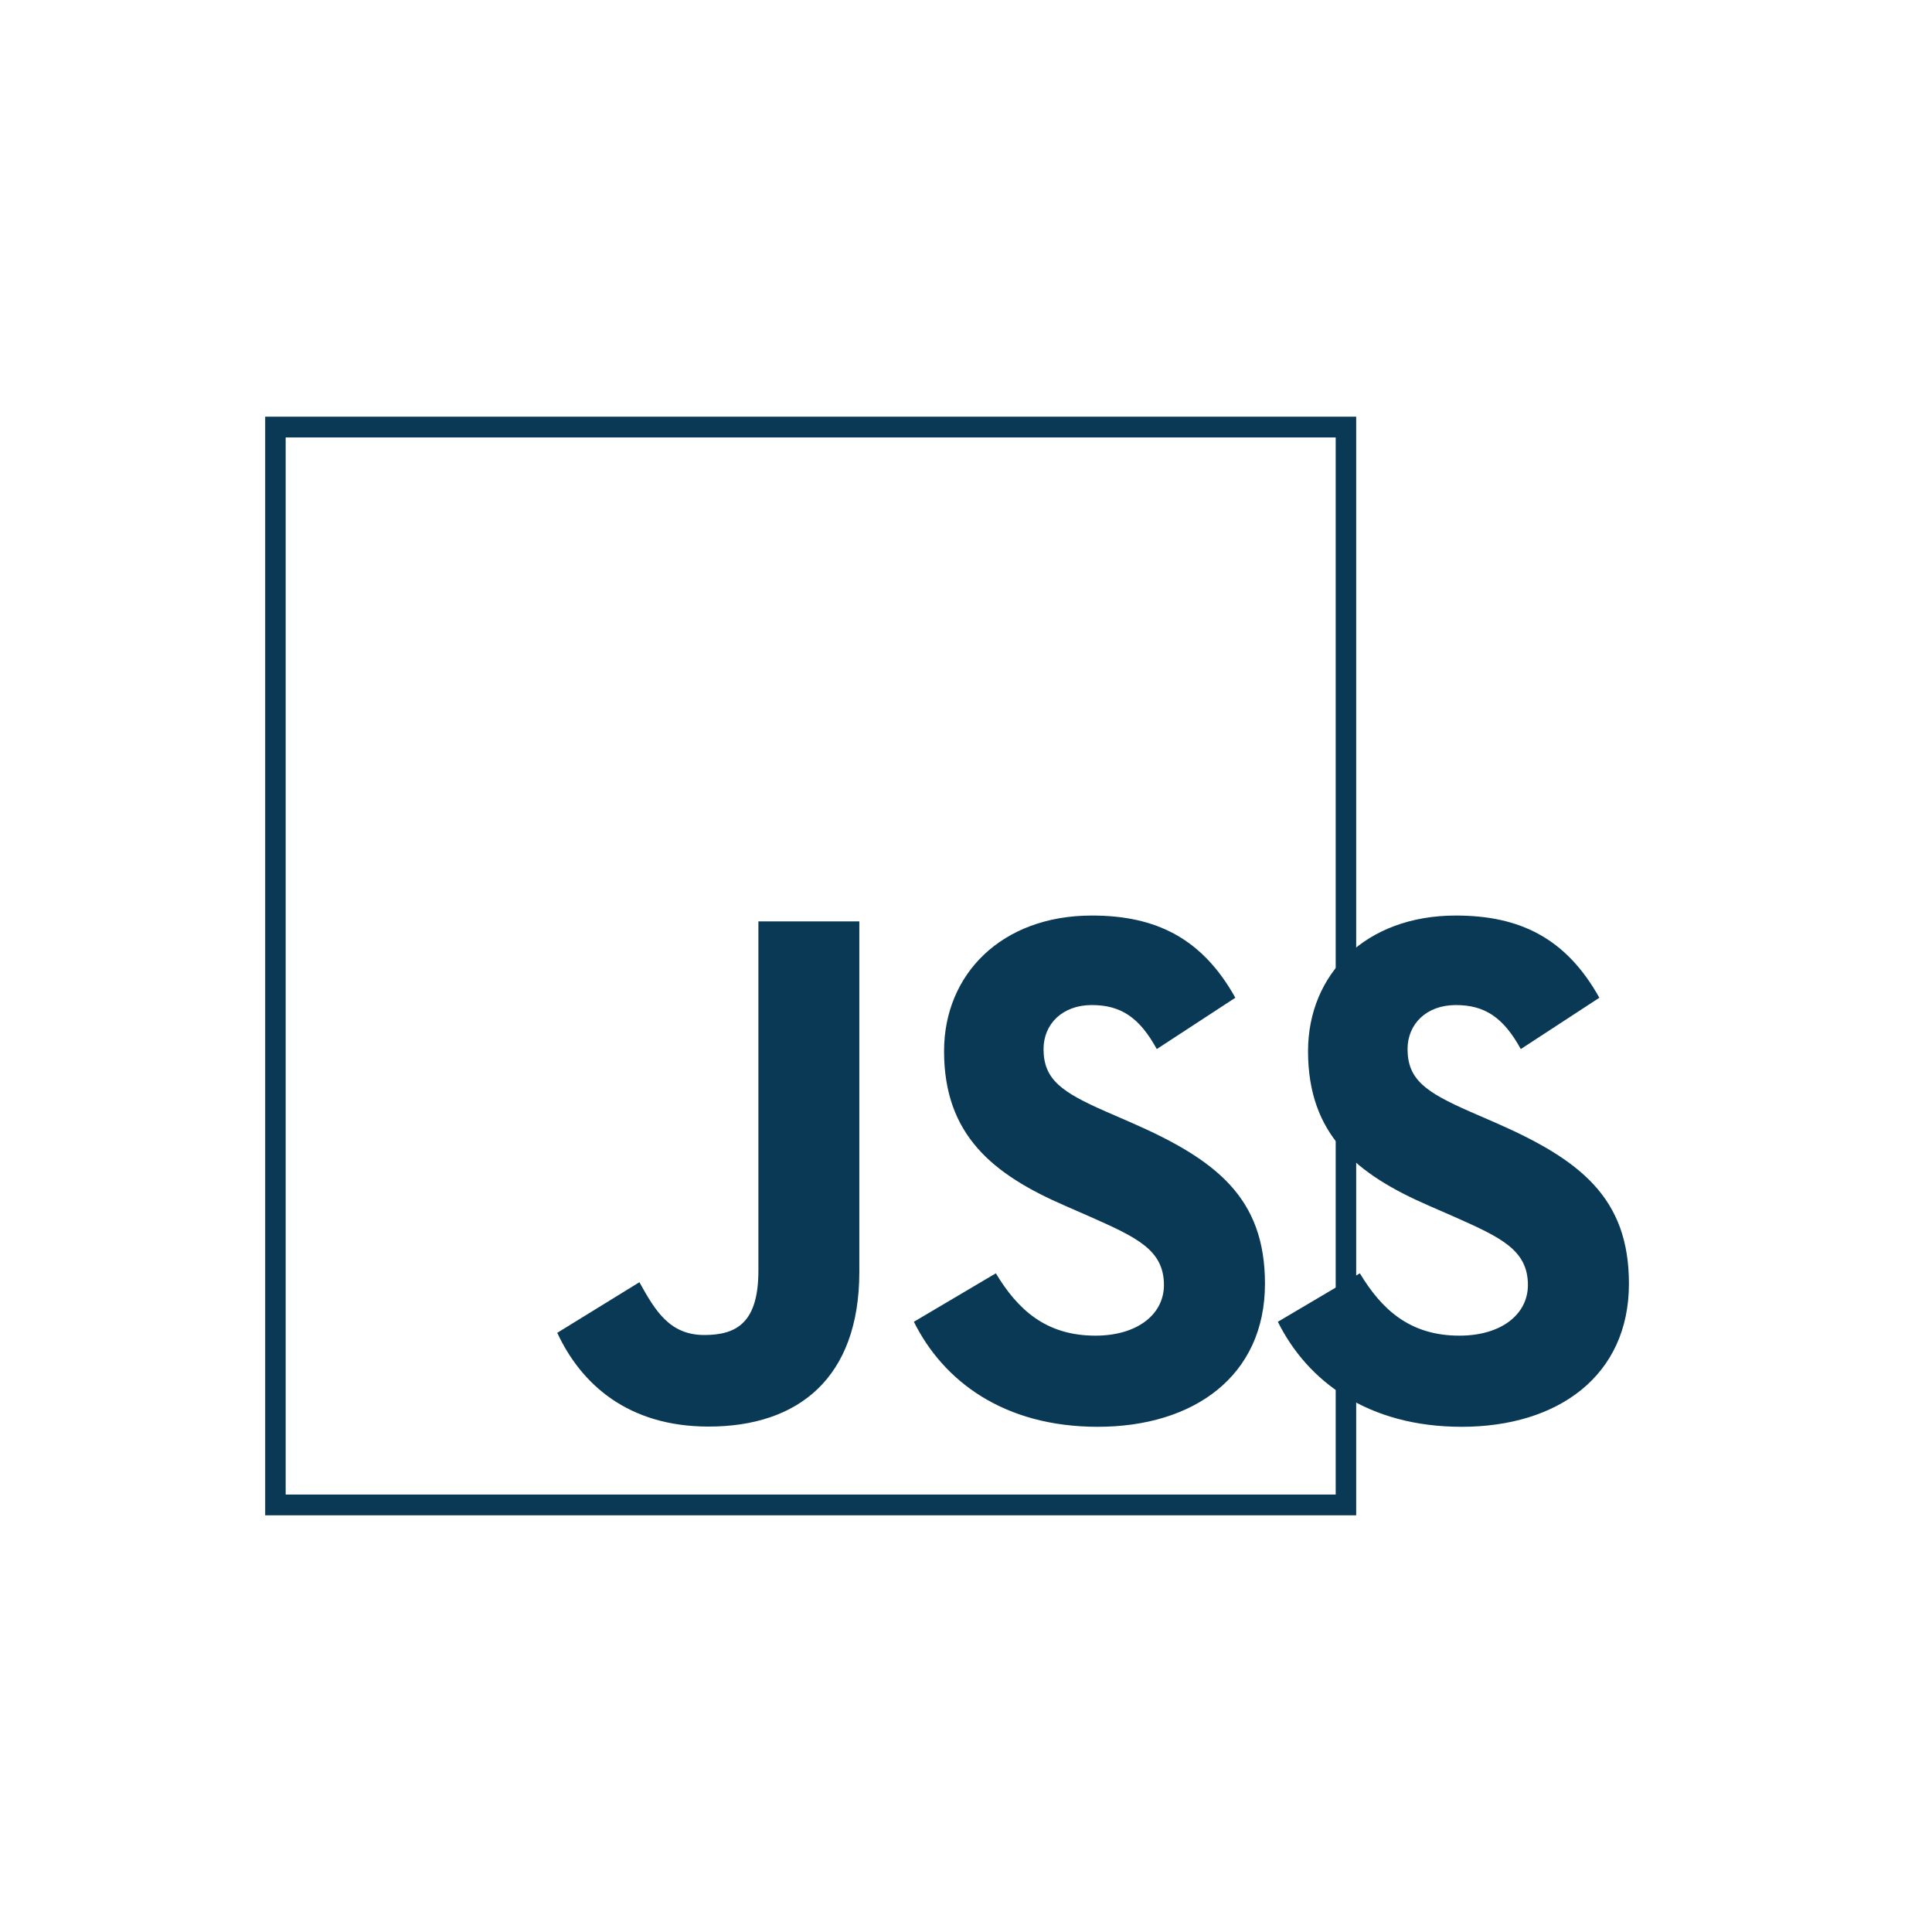
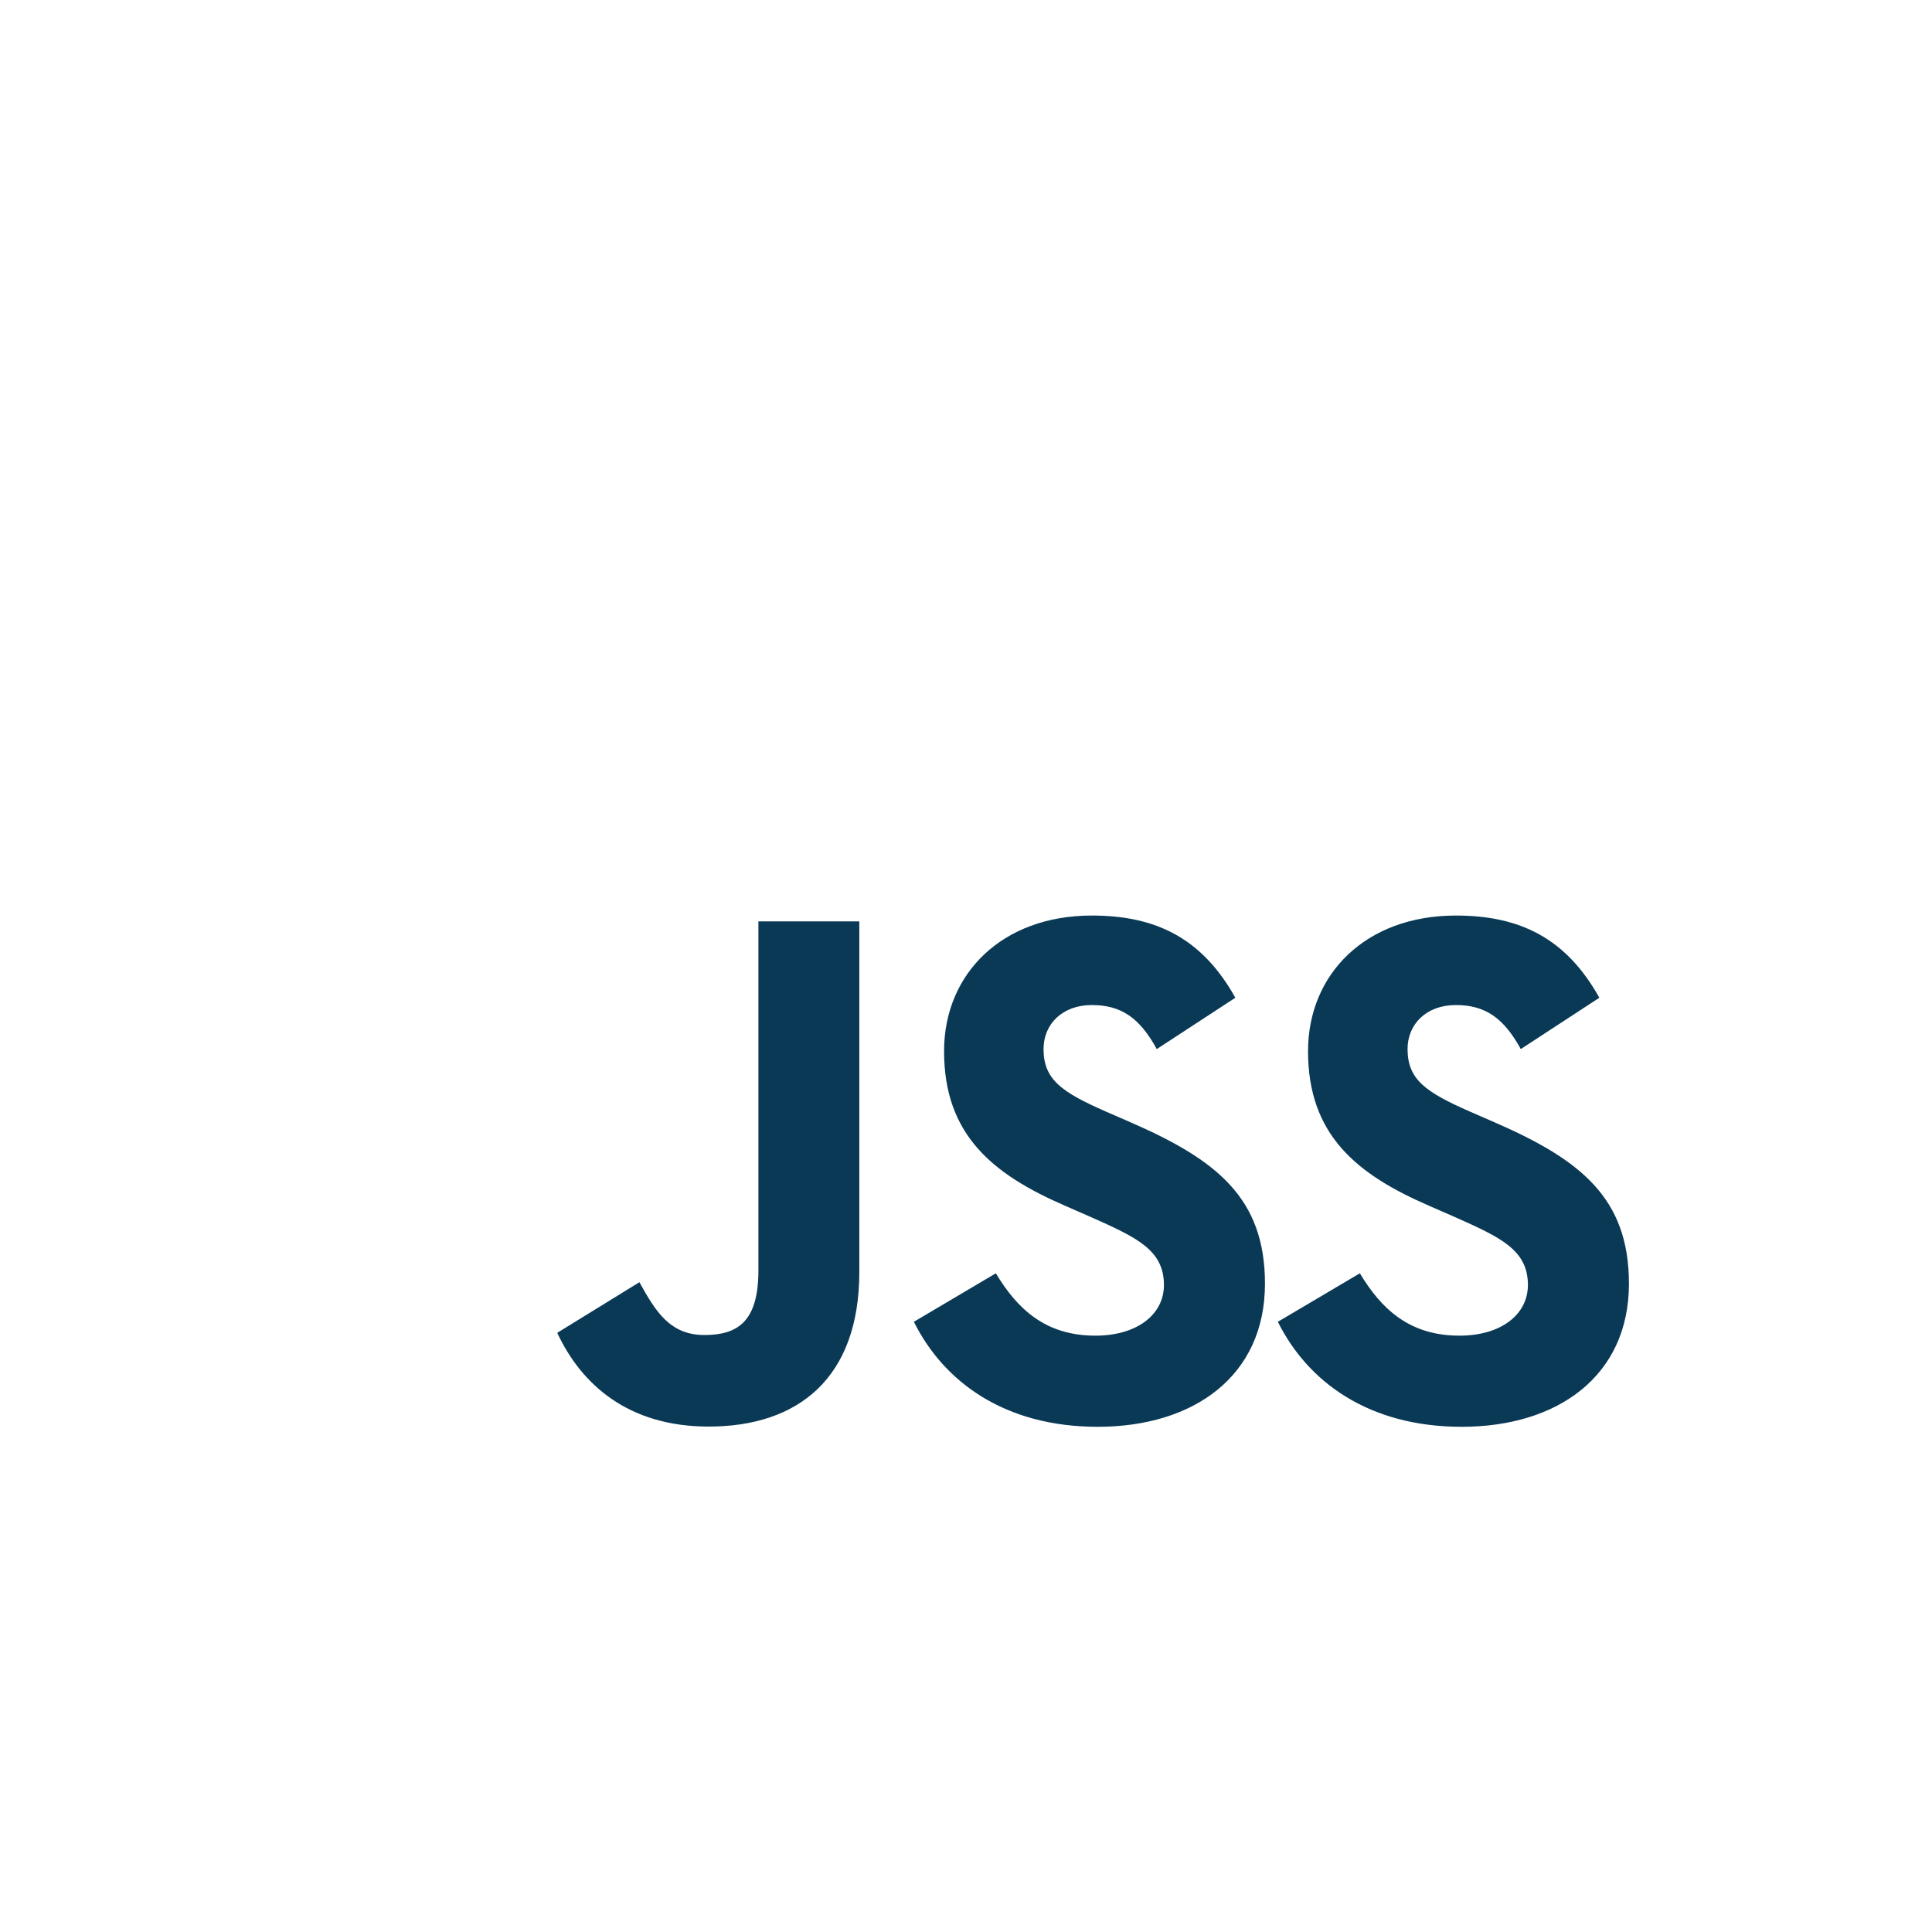
<svg xmlns="http://www.w3.org/2000/svg" width="51px" height="51px" viewBox="0 0 51 51" version="1.1">
  <title>JSS</title>
  <g id="JSS" stroke="none" stroke-width="1" fill="none" fill-rule="evenodd">
    <g id="logo-white" transform="translate(7, 11)" fill="#0A3956" fill-rule="nonzero">
-       <path d="M28.8,29 L0,29 L0,0 L28.8,0 L28.8,29 Z M0.541,28.452 L28.259,28.452 L28.259,0.548 L0.541,0.548 C0.541,0.548 0.541,28.452 0.541,28.452 Z" id="Shape" />
      <path d="M19.288,22.612 C19.859,23.561 20.602,24.258 21.916,24.258 C23.02,24.258 23.725,23.697 23.725,22.921 C23.725,21.992 23,21.663 21.785,21.122 L21.12,20.831 C19.198,19.998 17.921,18.954 17.921,16.748 C17.921,14.715 19.443,13.168 21.822,13.168 C23.515,13.168 24.733,13.767 25.61,15.338 L23.536,16.693 C23.079,15.859 22.587,15.531 21.822,15.531 C21.041,15.531 20.547,16.035 20.547,16.693 C20.547,17.506 21.042,17.835 22.185,18.339 L22.851,18.629 C25.114,19.617 26.392,20.623 26.392,22.887 C26.392,25.327 24.508,26.664 21.978,26.664 C19.504,26.664 17.906,25.464 17.124,23.892 C17.124,23.892 19.288,22.612 19.288,22.612 L19.288,22.612 Z M28.897,22.612 C29.468,23.561 30.211,24.258 31.525,24.258 C32.628,24.258 33.333,23.697 33.333,22.921 C33.333,21.992 32.609,21.663 31.394,21.122 L30.728,20.831 C28.806,19.998 27.529,18.954 27.529,16.748 C27.529,14.715 29.051,13.168 31.43,13.168 C33.124,13.168 34.342,13.767 35.219,15.338 L33.145,16.693 C32.688,15.859 32.195,15.531 31.43,15.531 C30.65,15.531 30.156,16.035 30.156,16.693 C30.156,17.506 30.651,17.835 31.793,18.339 L32.459,18.629 C34.722,19.616 36,20.623 36,22.886 C36,25.326 34.116,26.664 31.586,26.664 C29.112,26.664 27.514,25.464 26.732,23.892 L28.897,22.612 L28.897,22.612 Z M9.879,22.847 C10.297,23.603 10.678,24.241 11.593,24.241 C12.468,24.241 13.02,23.893 13.02,22.538 L13.02,13.322 L15.684,13.322 L15.684,22.575 C15.684,25.381 14.067,26.658 11.706,26.658 C9.574,26.658 8.338,25.535 7.71,24.183 L9.879,22.847 C9.879,22.847 9.879,22.847 9.879,22.847 L9.879,22.847 Z" id="Shape" />
    </g>
  </g>
</svg>